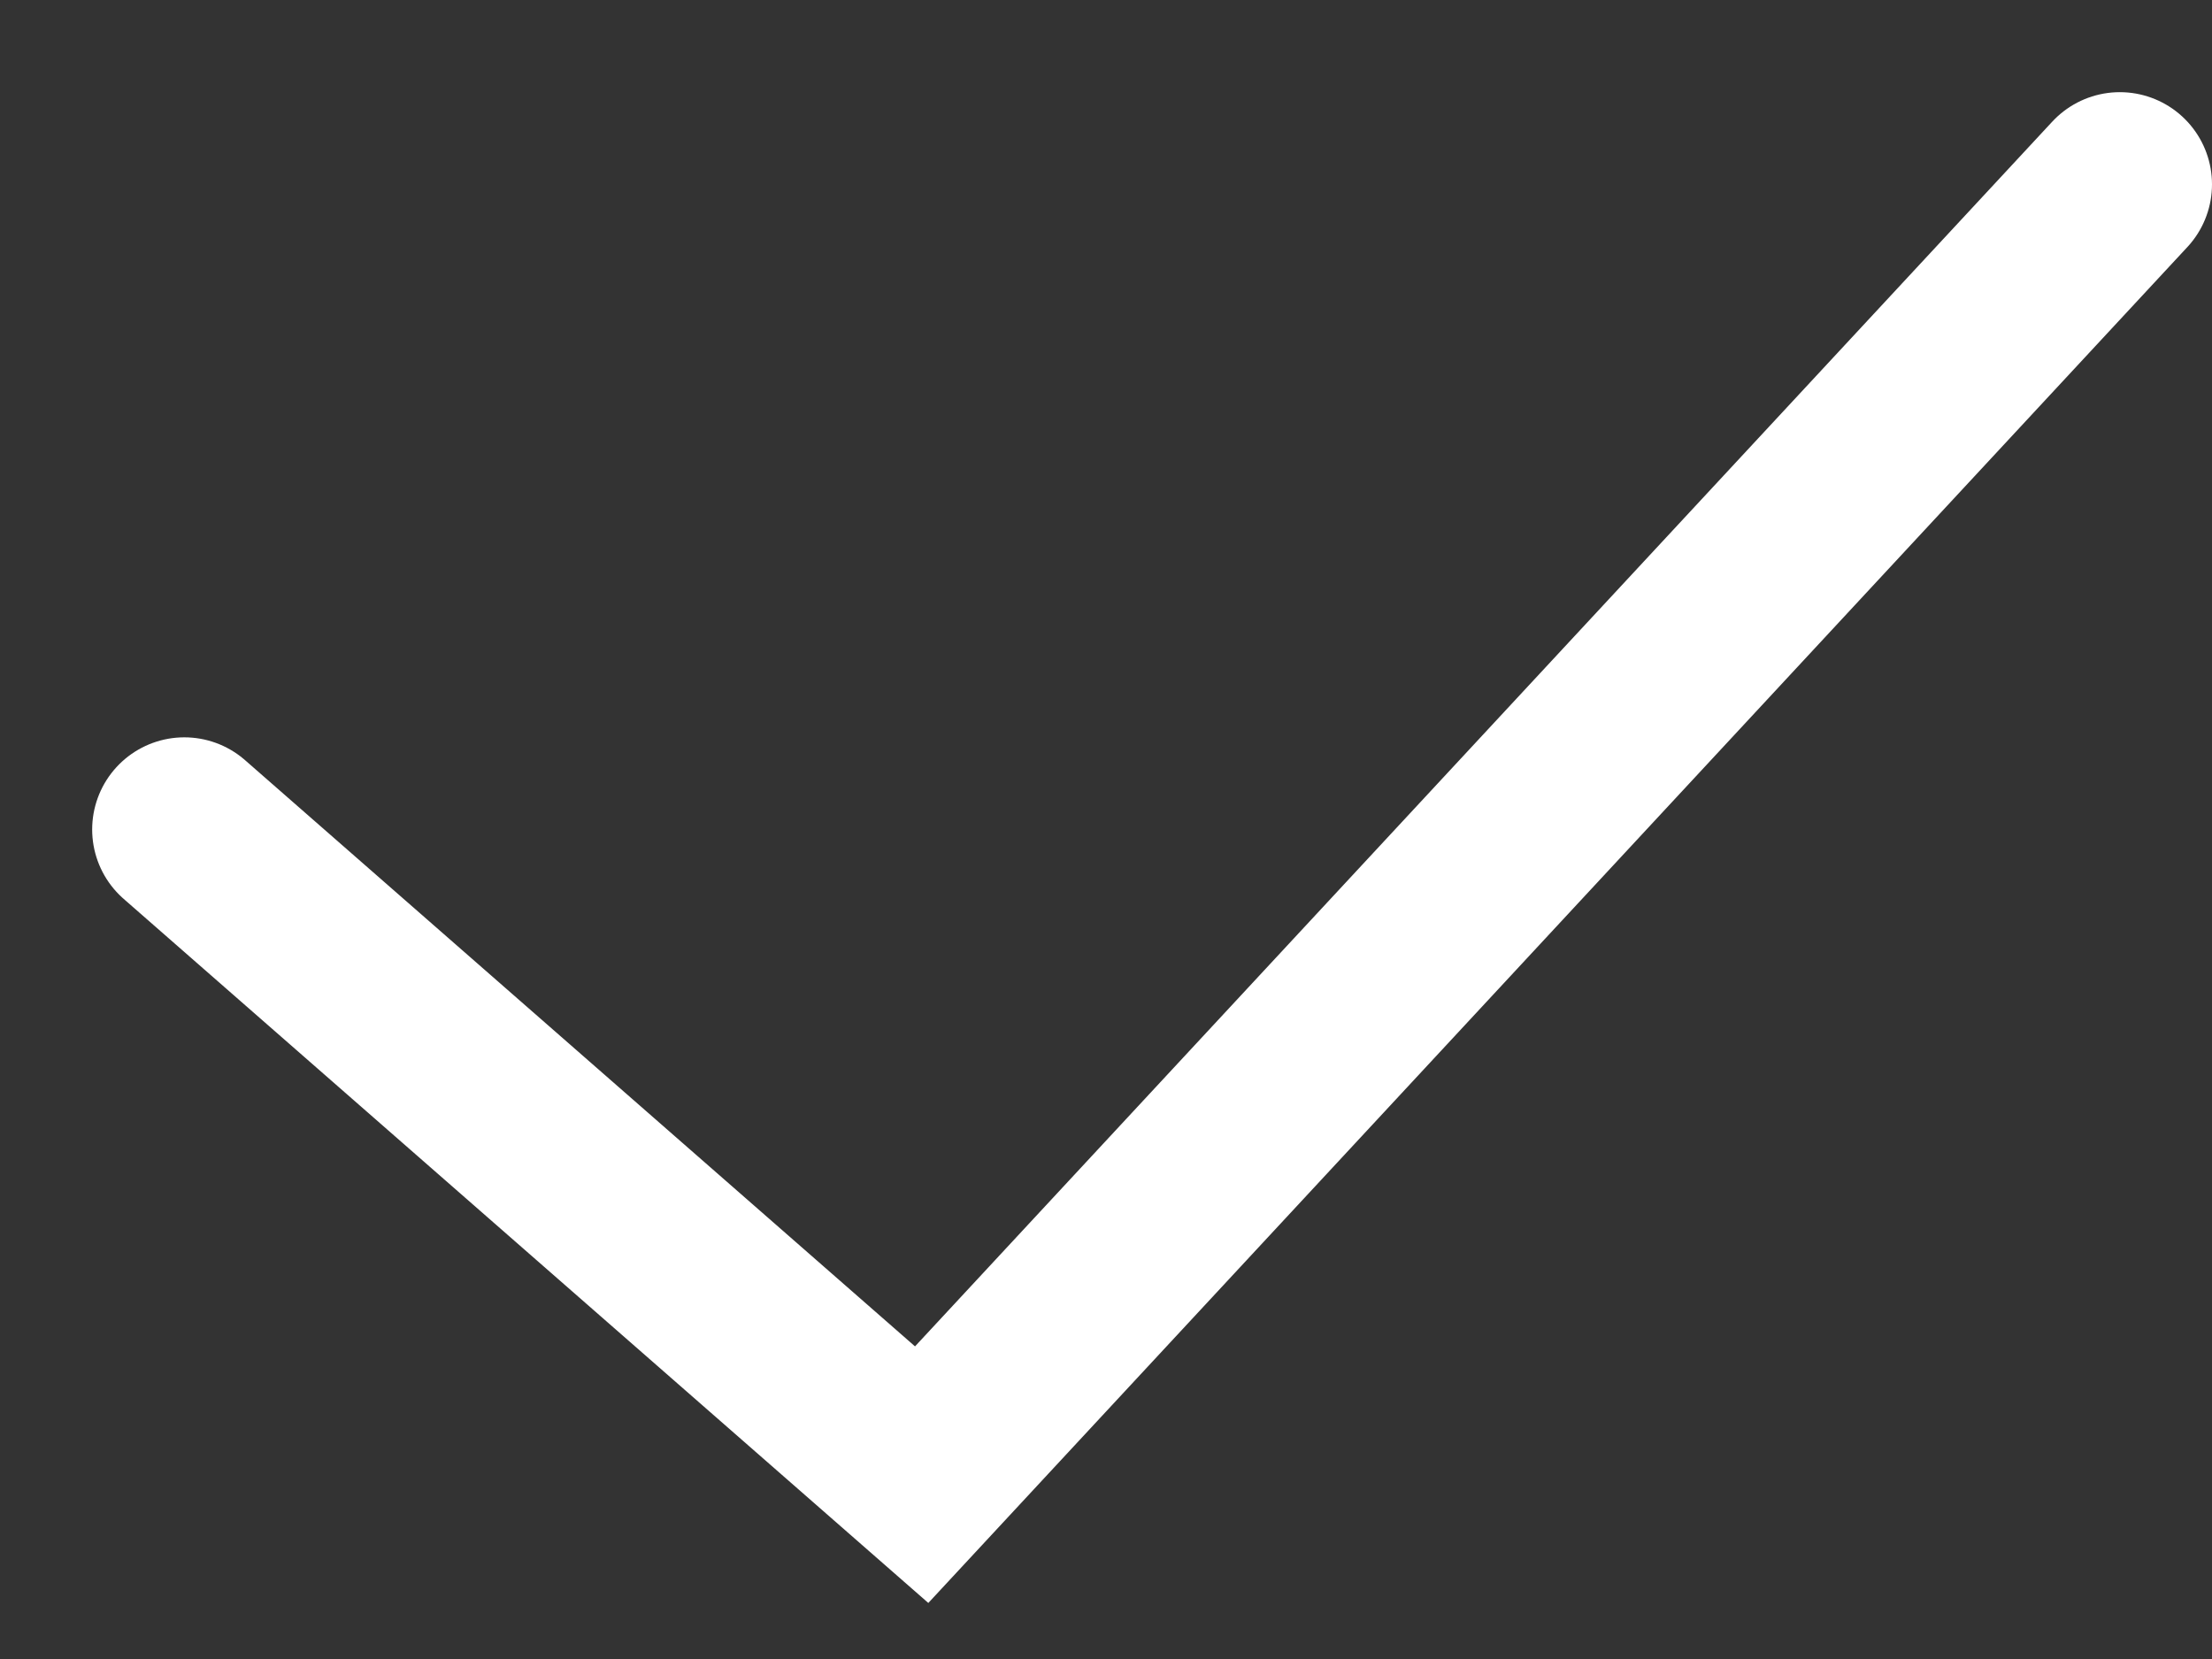
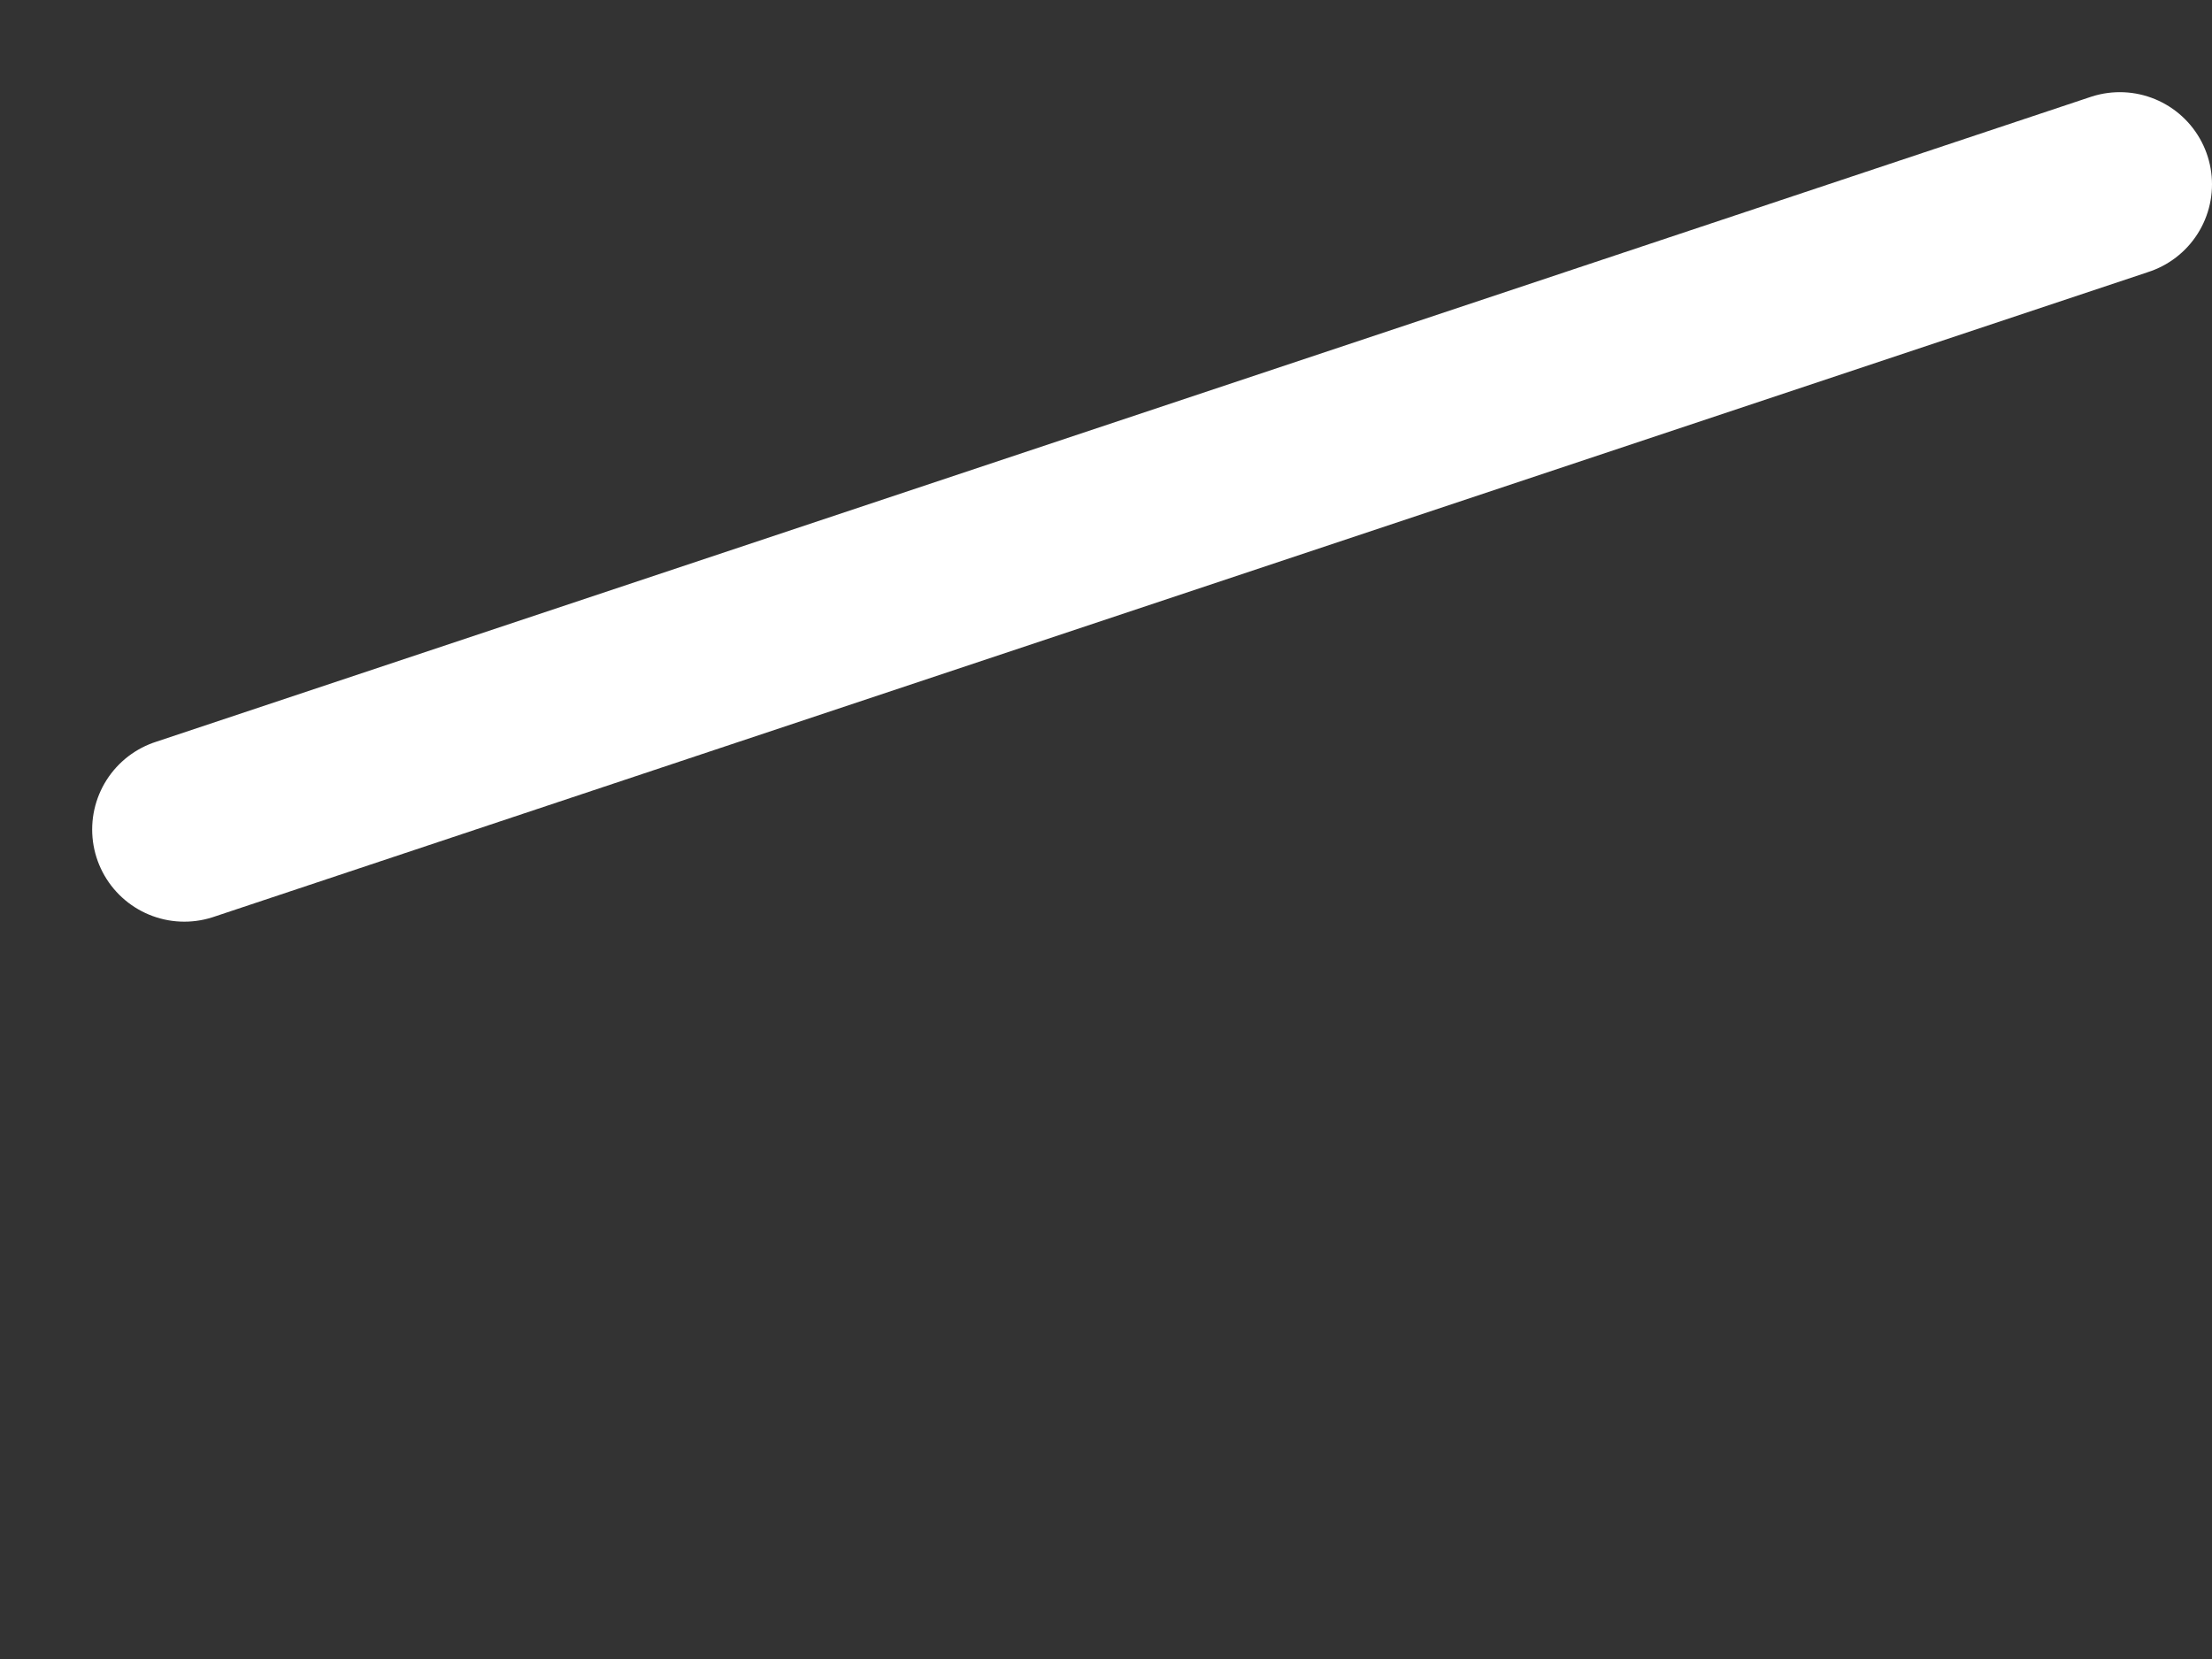
<svg xmlns="http://www.w3.org/2000/svg" width="12" height="9" viewBox="0 0 12 9" fill="none">
  <rect x="0" y="0" width="12" height="9" fill="#333333" stroke="none" />
-   <path d="M1 4.5L5 8L11.5 1" stroke="white" stroke-linecap="round" />
+   <path d="M1 4.5L11.5 1" stroke="white" stroke-linecap="round" />
</svg>